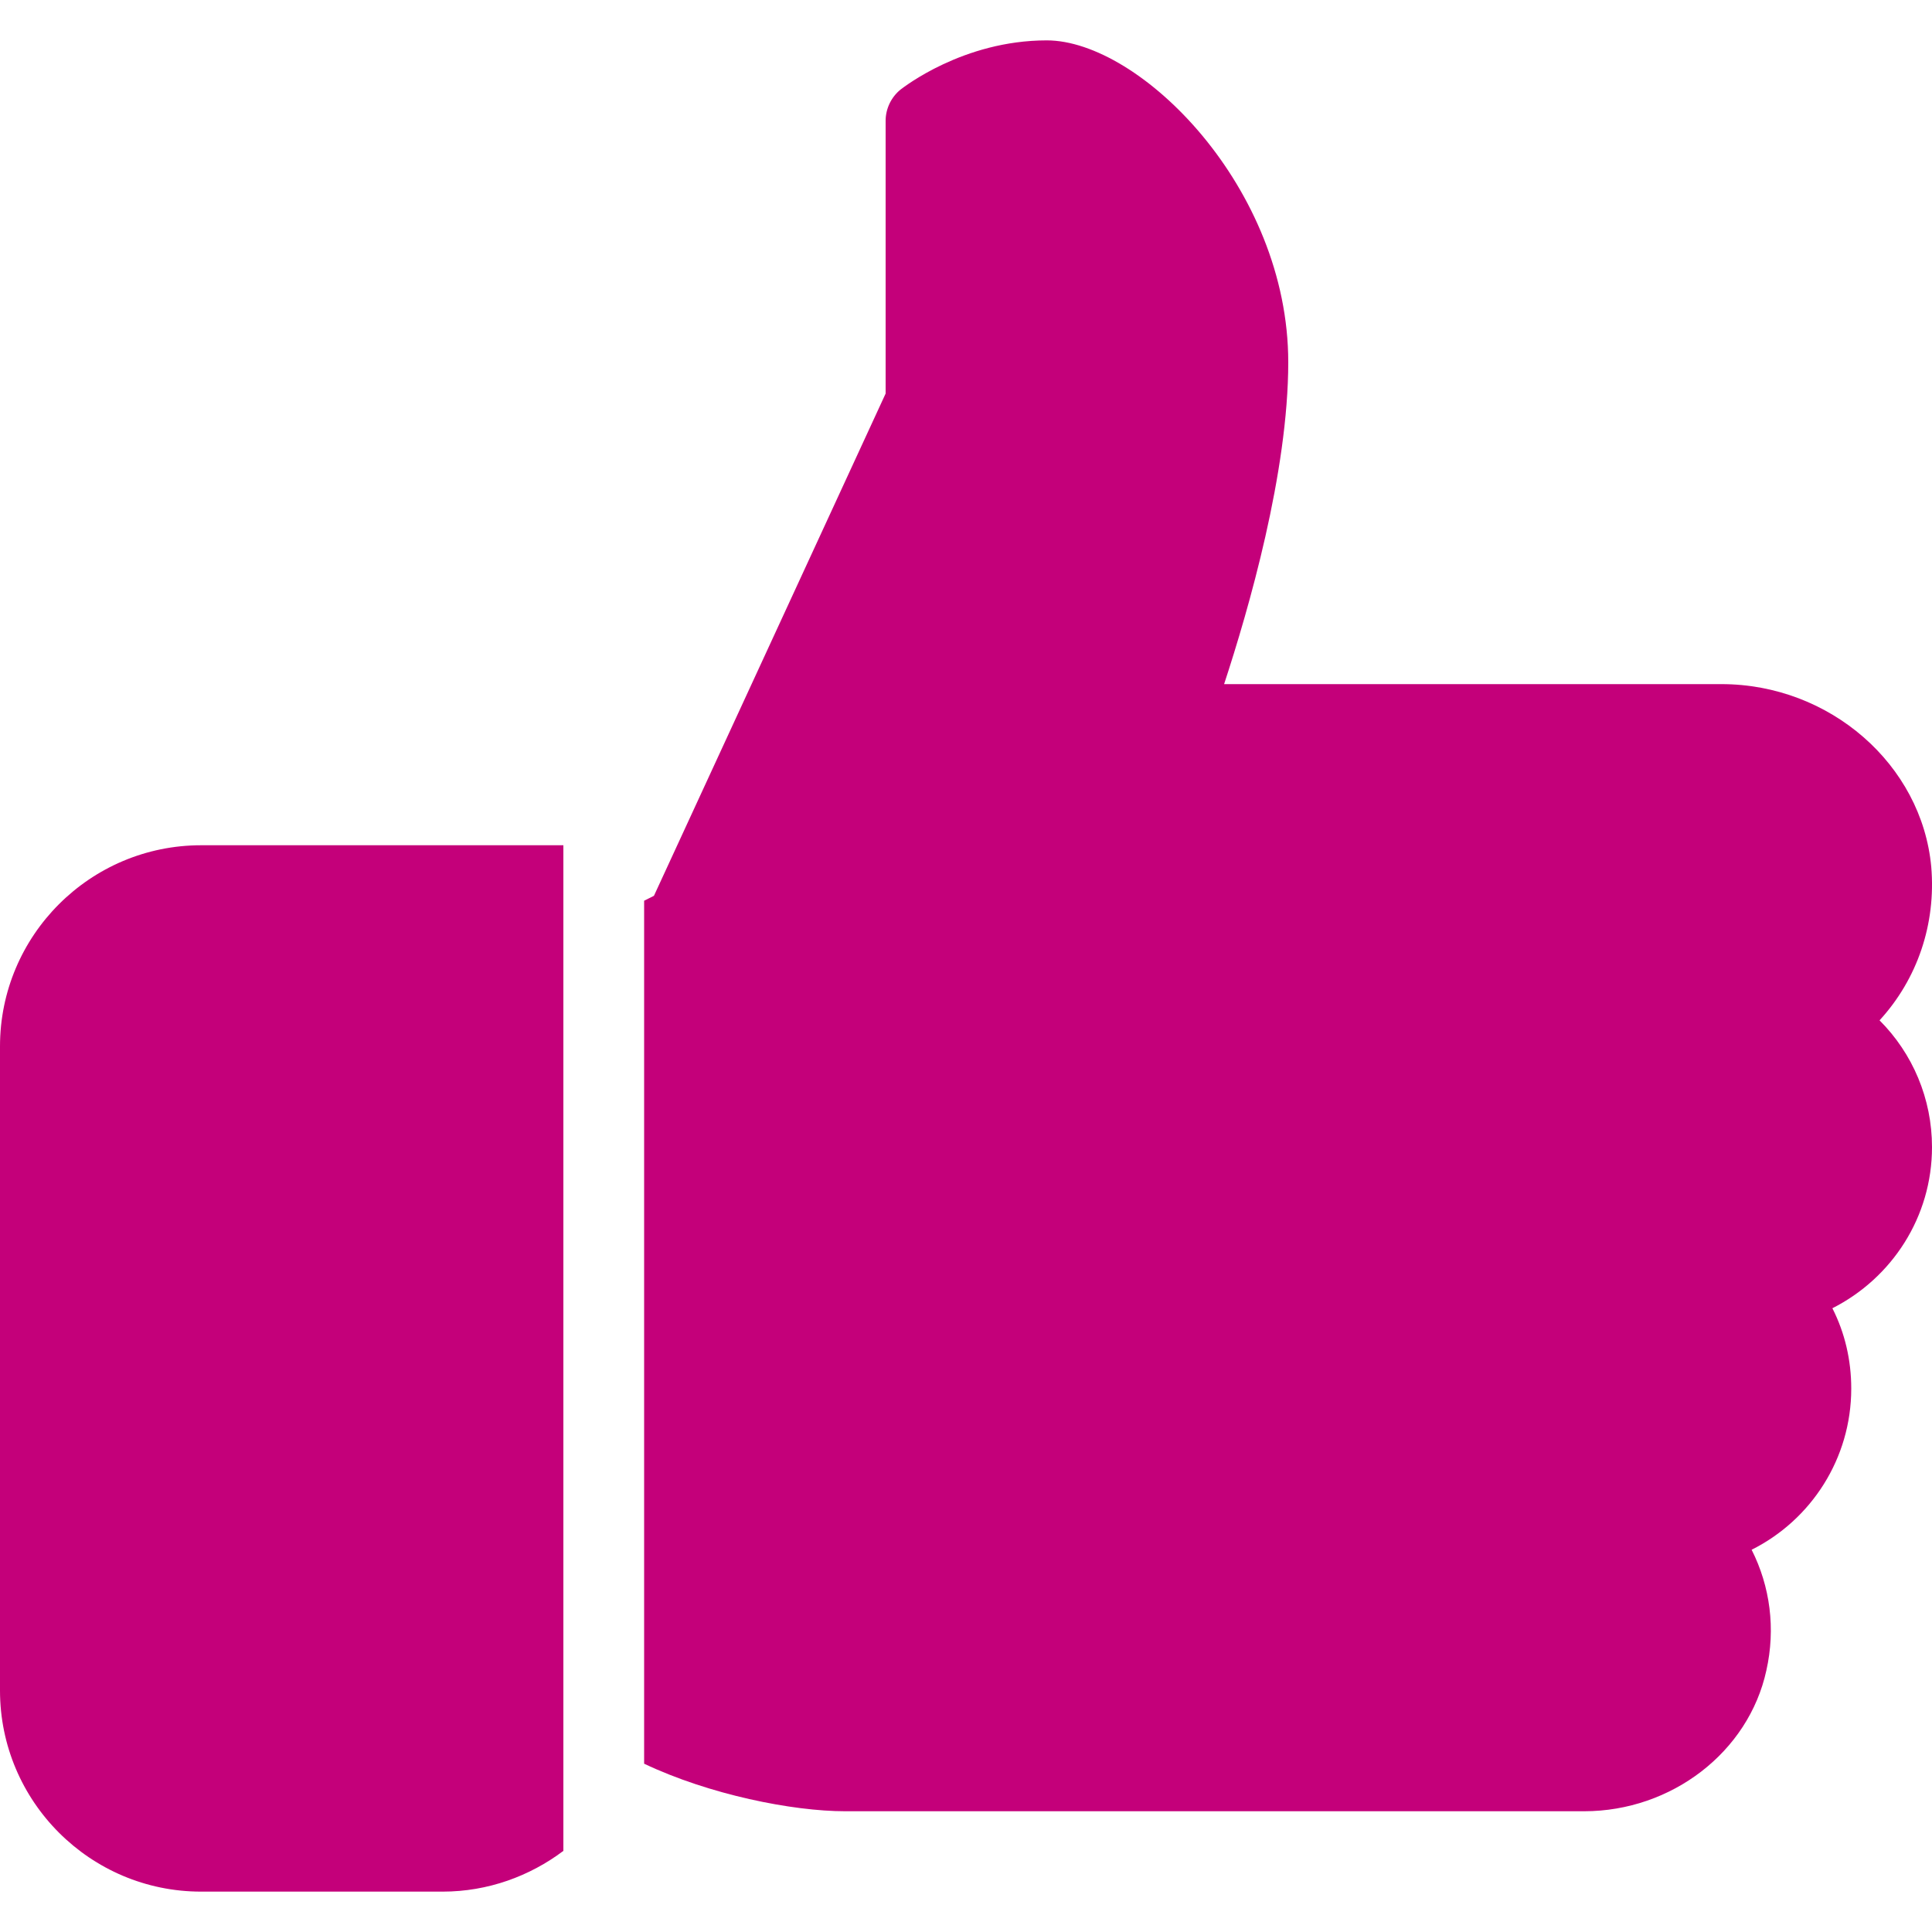
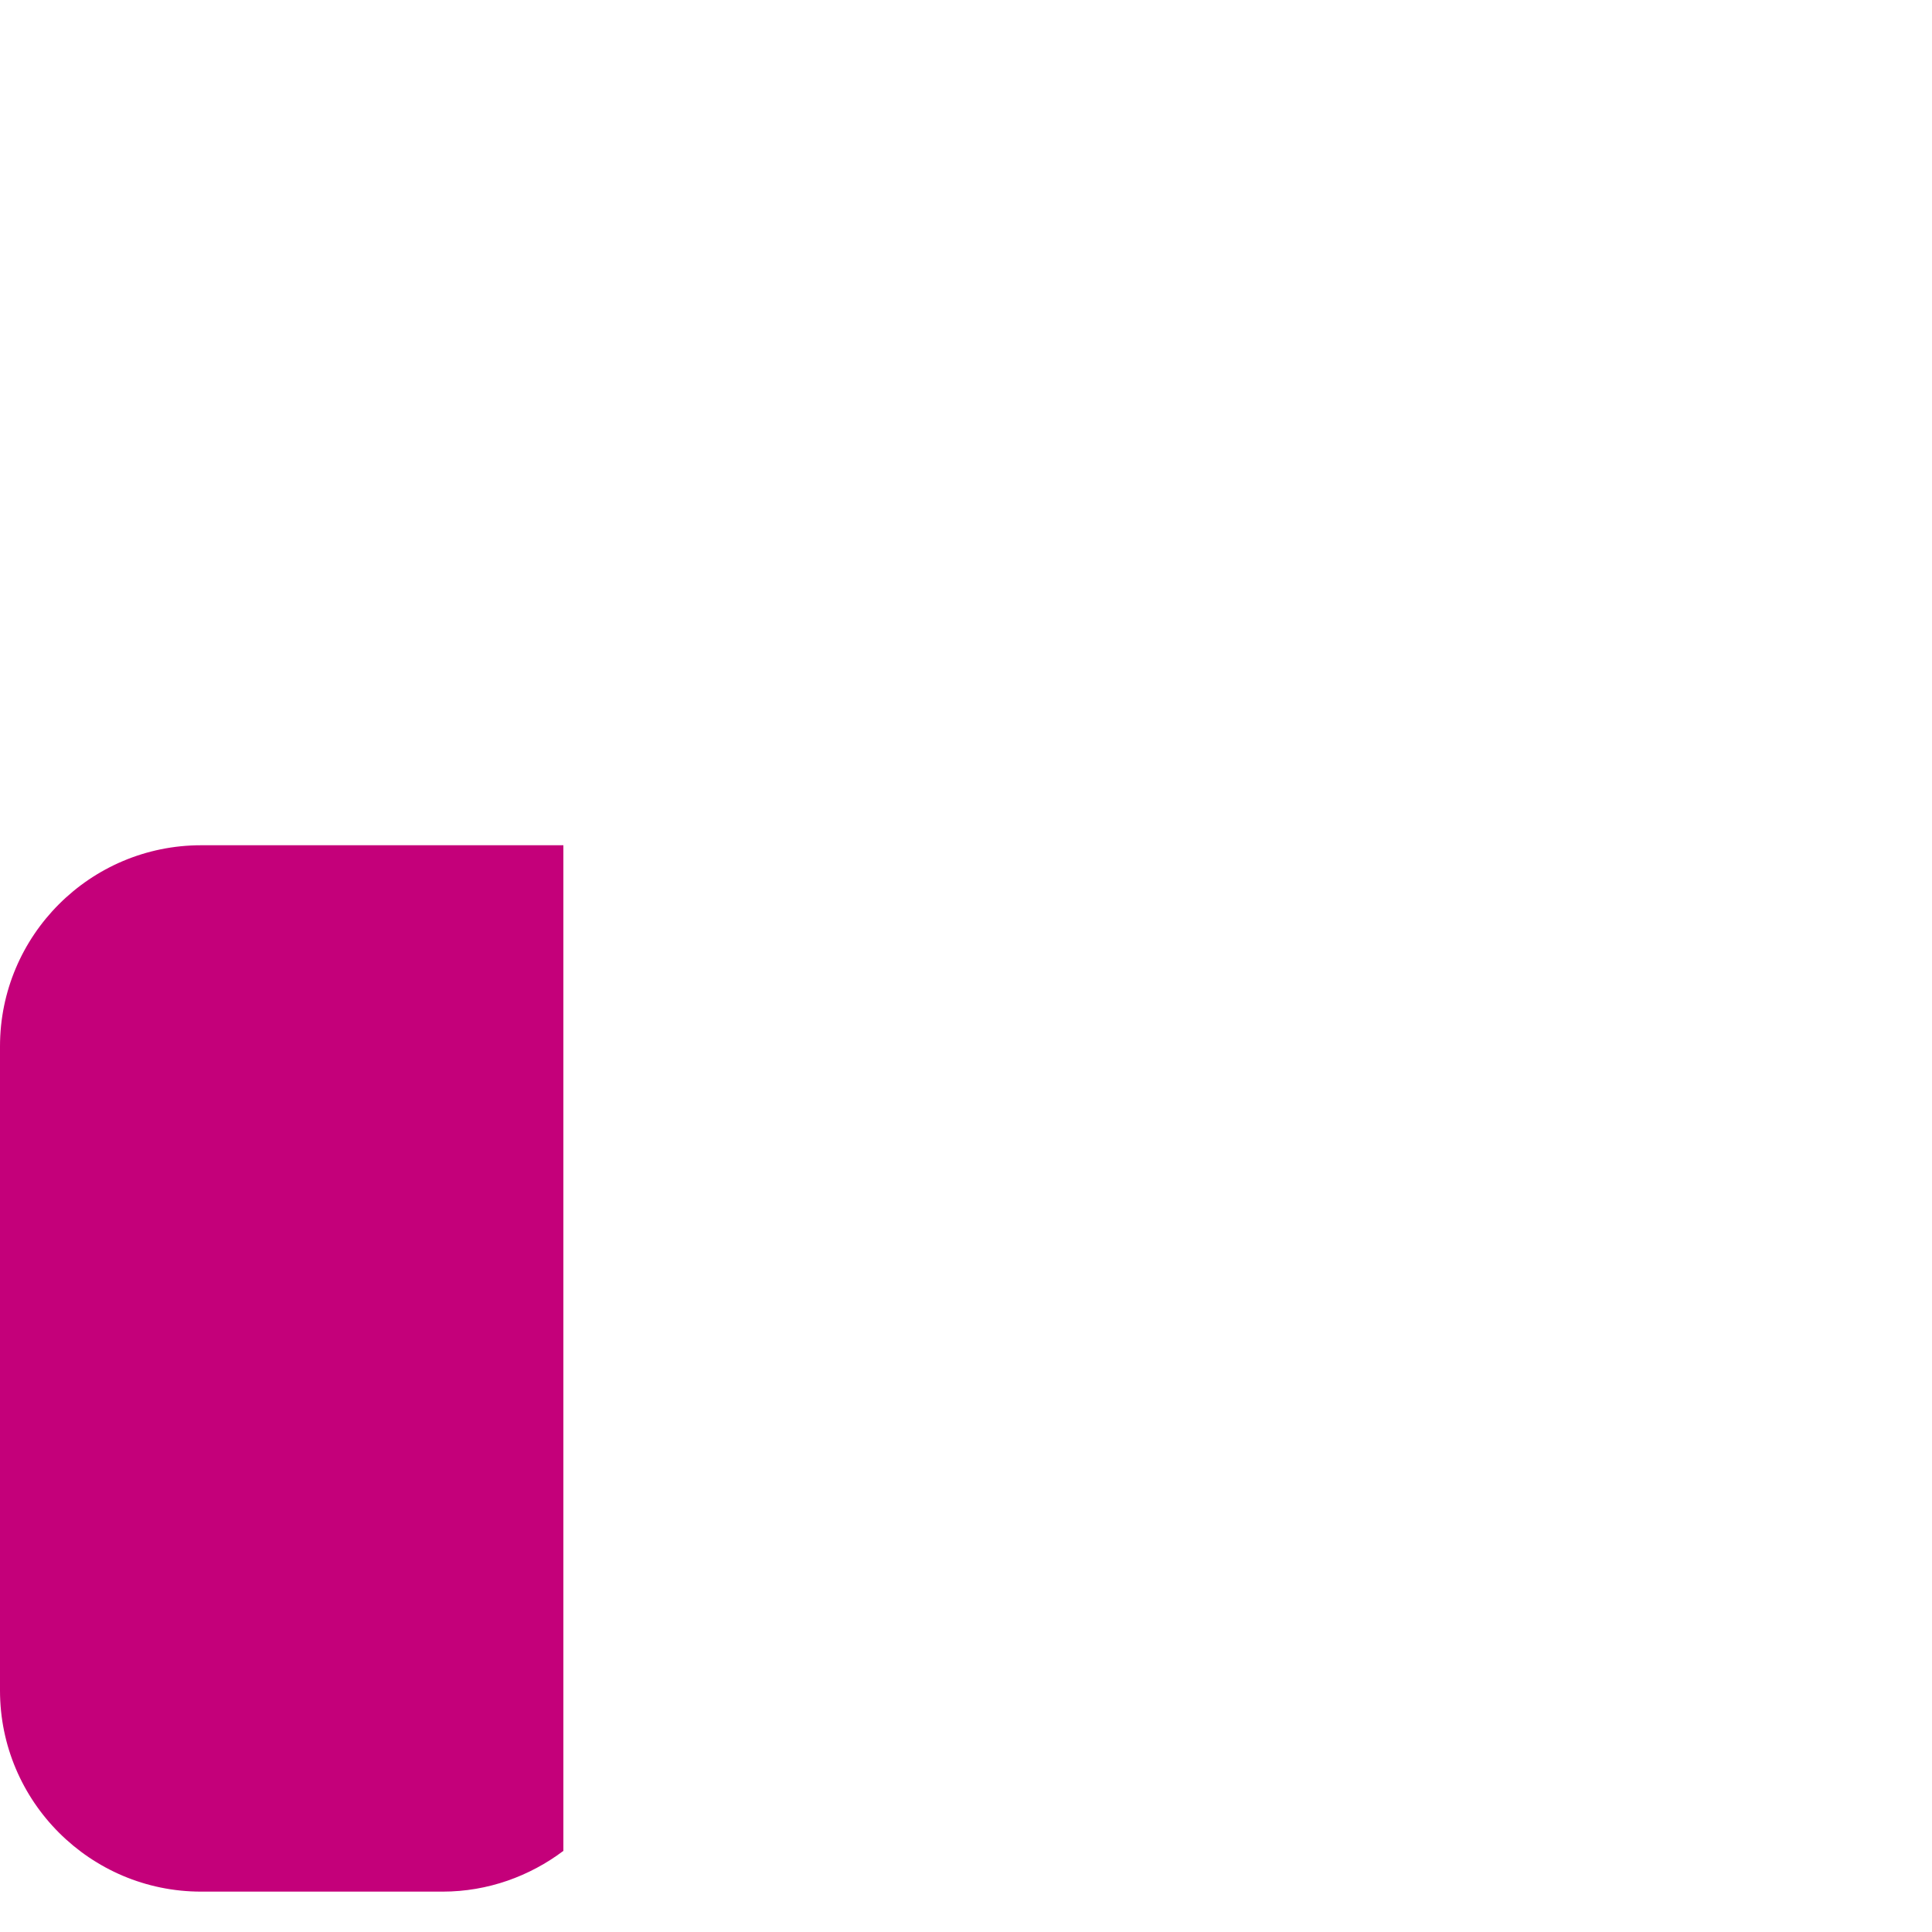
<svg xmlns="http://www.w3.org/2000/svg" version="1.1" id="Capa_1" x="0px" y="0px" viewBox="0 0 512 512" style="enable-background:new 0 0 512 512;" xml:space="preserve">
  <style type="text/css">
	.st0{fill:#c4007a;}
</style>
  <g>
    <g>
      <path class="st0" d="M53.3,224C23.9,224,0,247.9,0,277.3V448c0,29.4,23.9,53.3,53.3,53.3h64c12,0,23.1-4.1,32-10.8V224H53.3z" />
    </g>
  </g>
  <g>
    <g>
-       <path class="st0" d="M512,304c0-12.8-5.1-24.8-13.9-33.6c10-10.9,15-25.5,13.7-40.7c-2.5-27.1-26.9-48.4-55.6-48.4H324.4    c6.5-19.8,17-56.1,17-85.3c0-46.3-39.3-85.3-64-85.3c-22.2,0-38,12.5-38.7,13c-2.5,2-4,5.1-4,8.3v72.3l-61.4,133.1l-2.6,1.3v228.7    C188,475.6,210,480,224,480h195.8c23.2,0,43.6-15.7,48.3-37.3c2.5-11.1,1-22.3-3.9-32c15.8-7.9,26.4-24.2,26.4-42.7    c0-7.6-1.7-14.8-5-21.3C501.4,338.7,512,322.5,512,304z" />
-     </g>
+       </g>
  </g>
</svg>